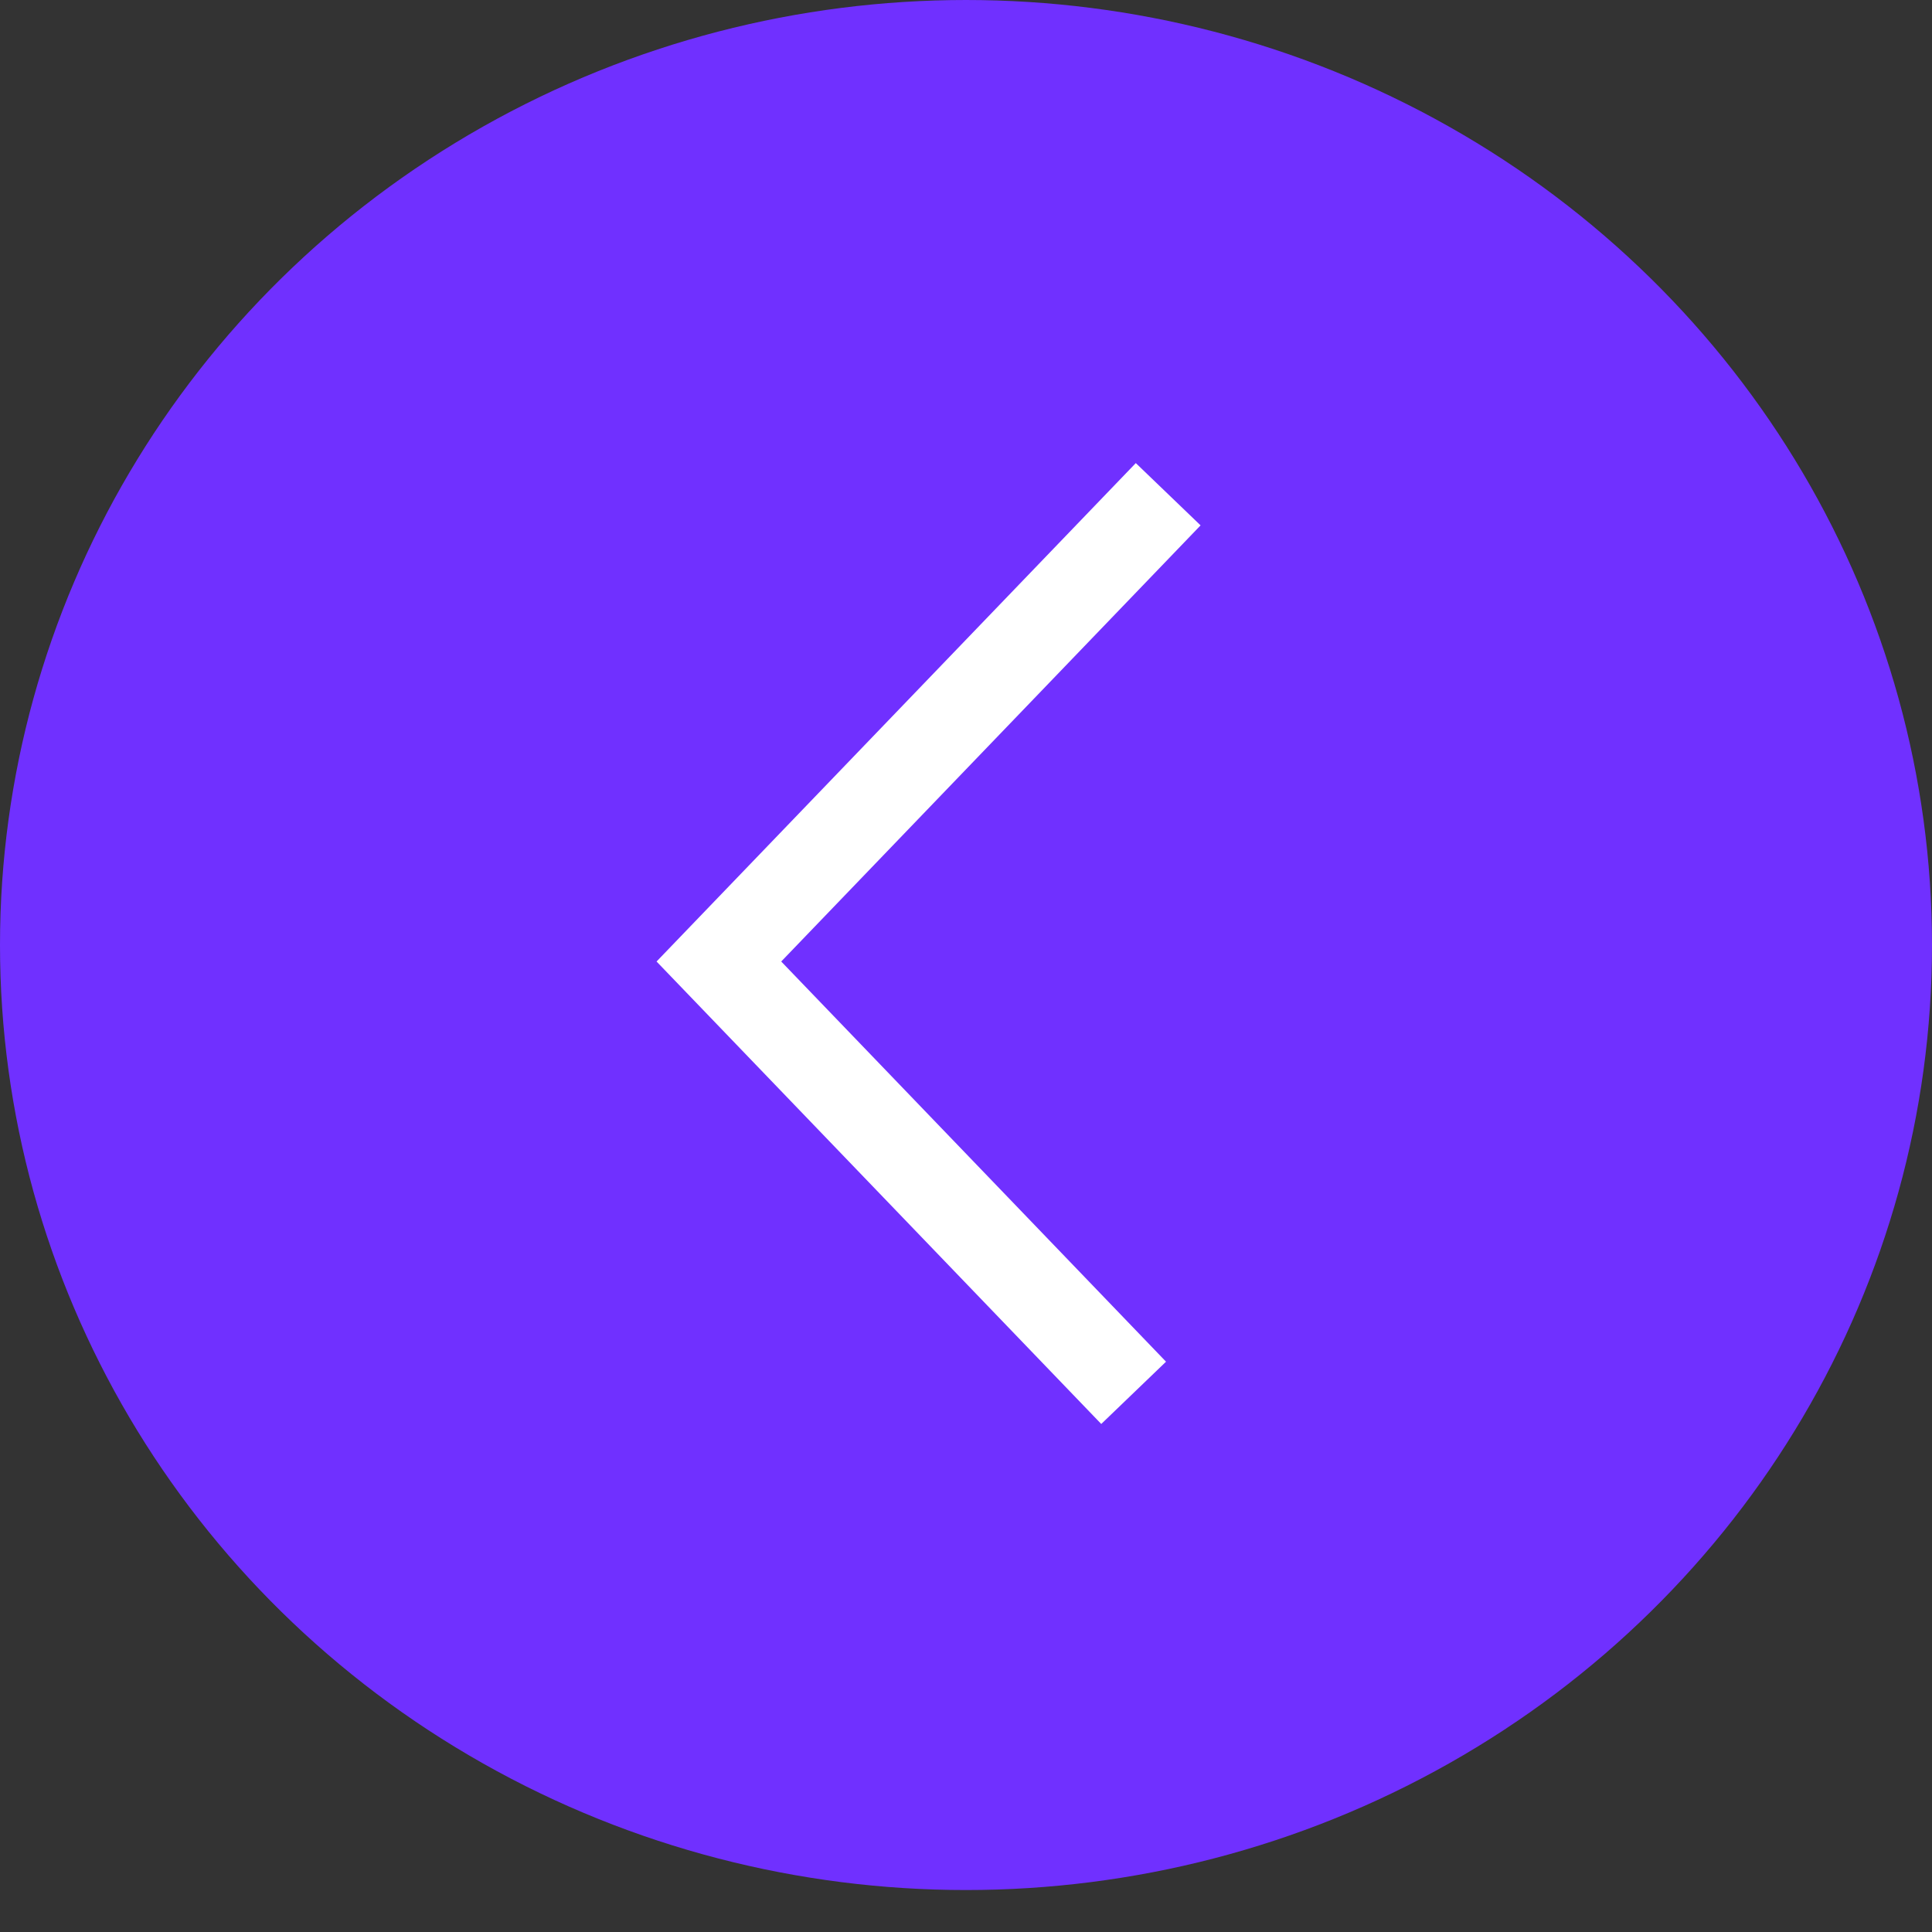
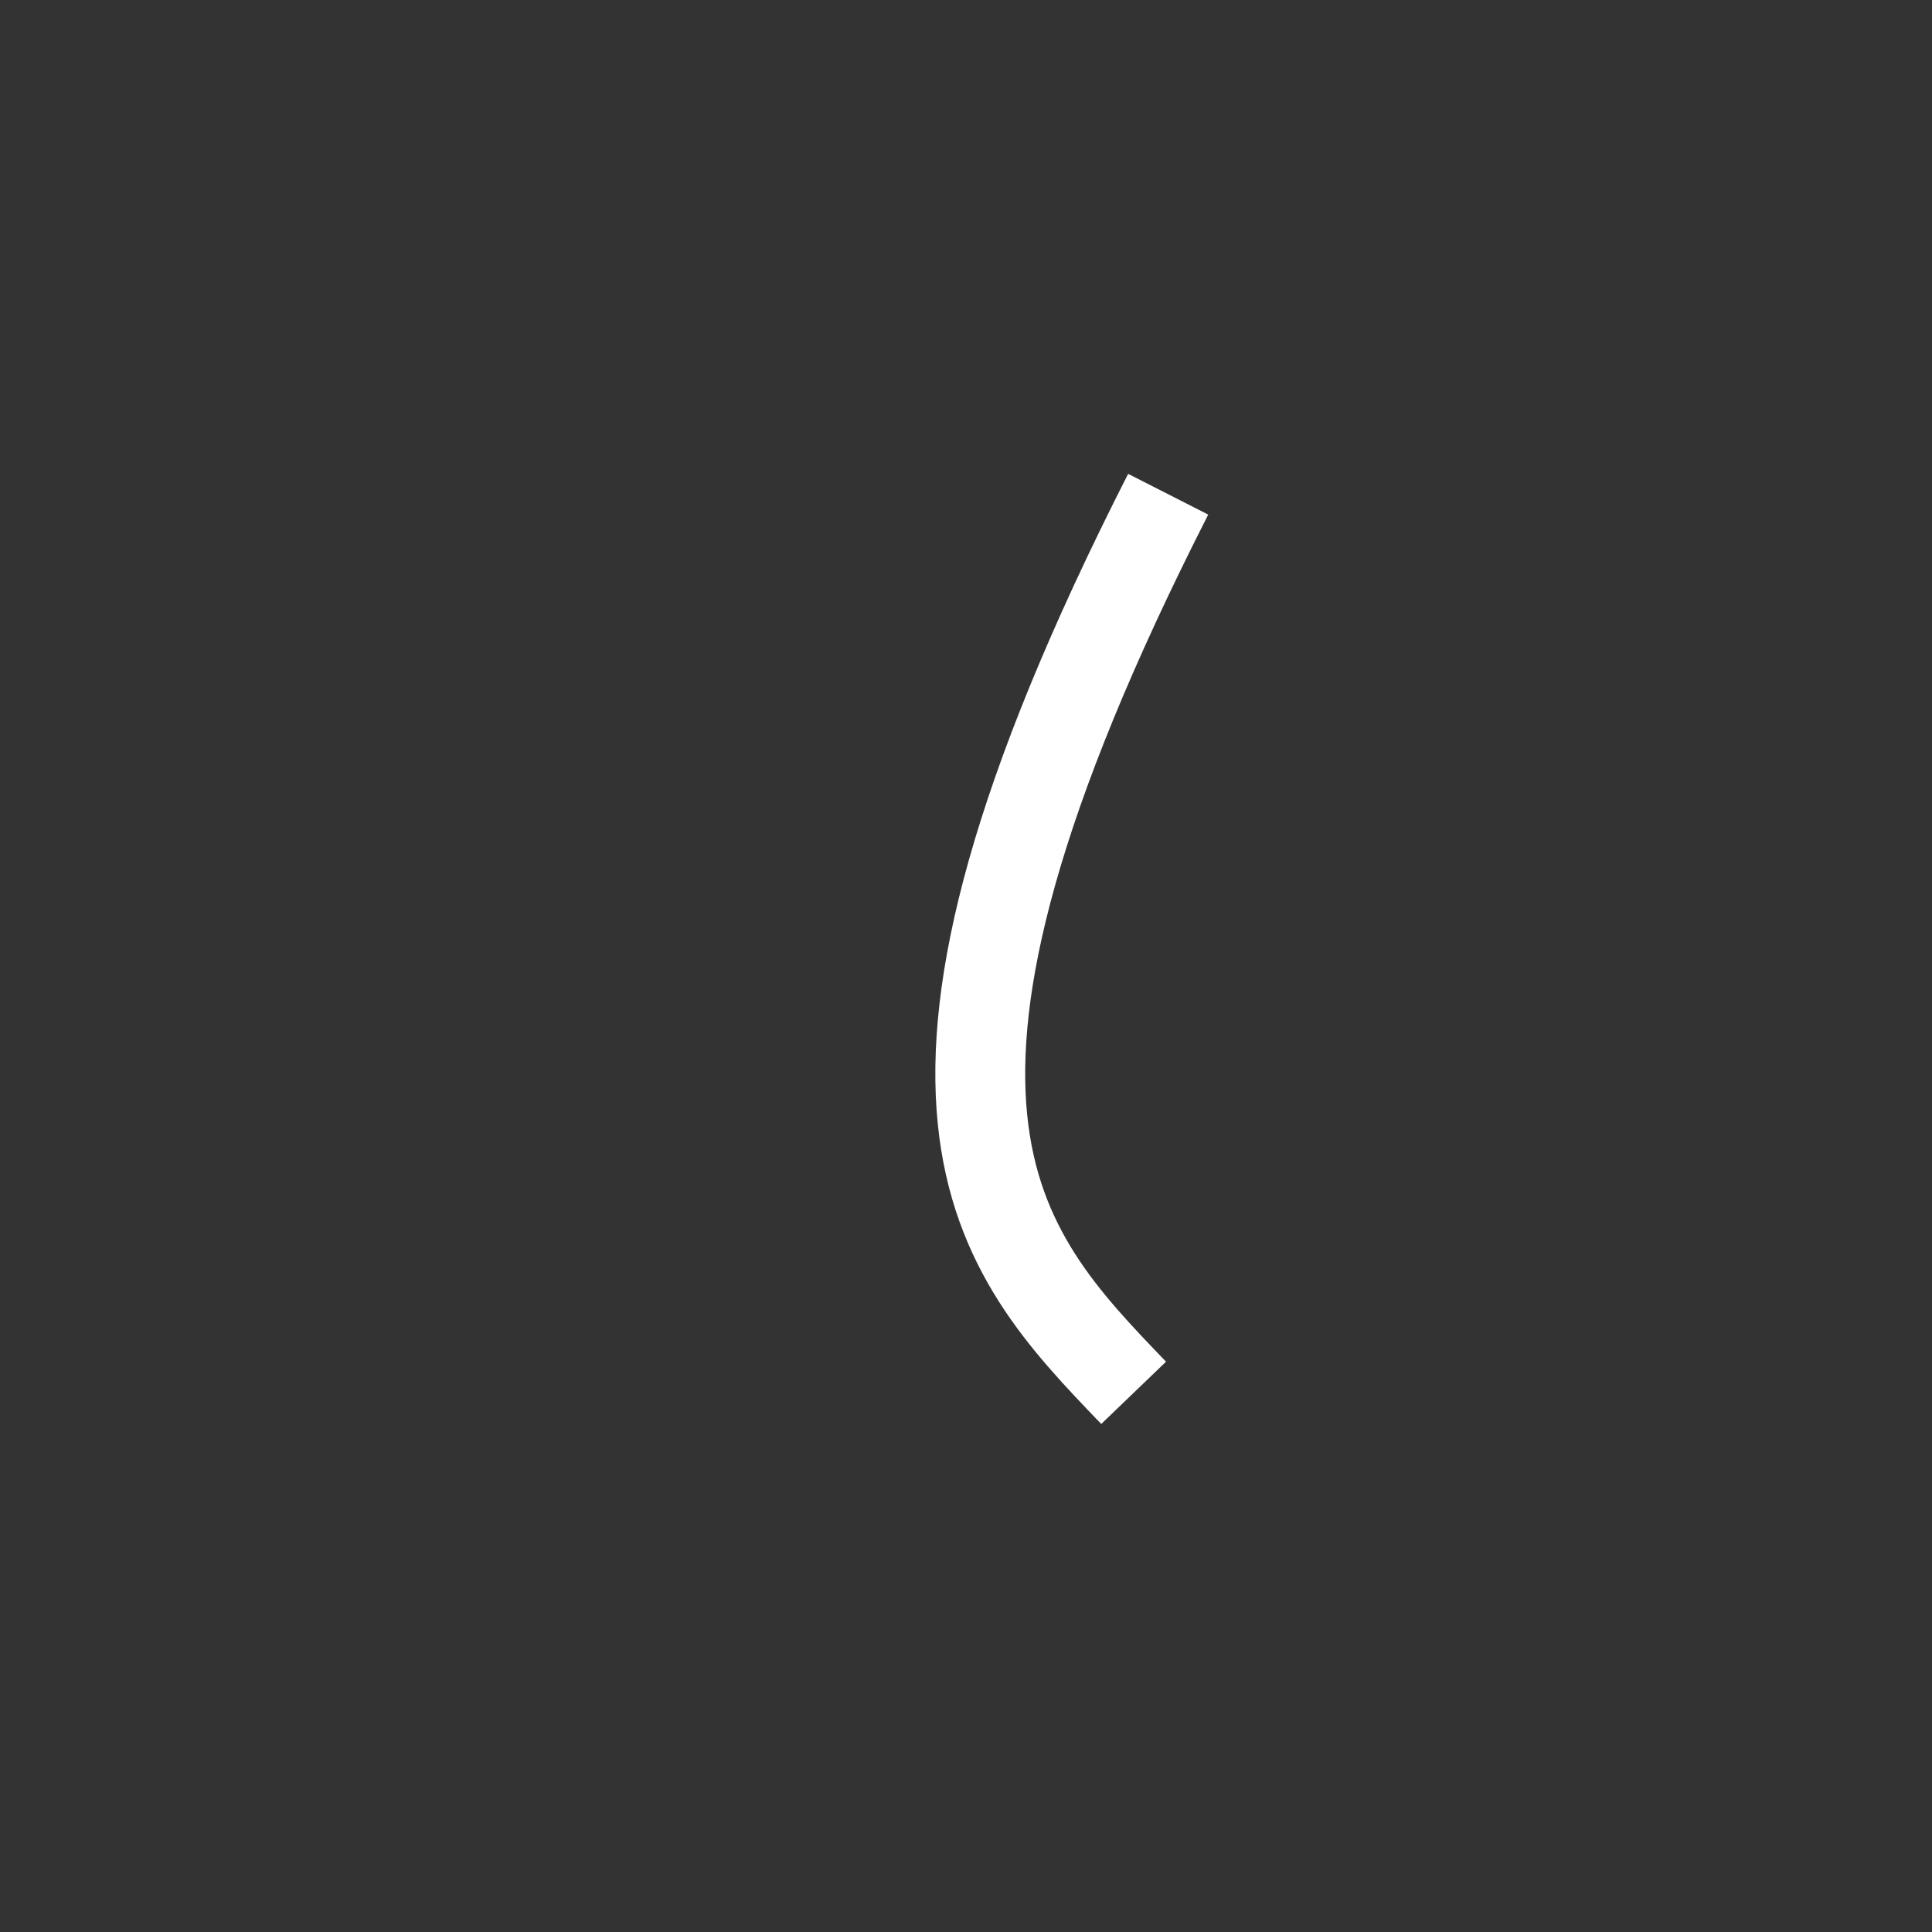
<svg xmlns="http://www.w3.org/2000/svg" viewBox="0 0 43.00 43.00" data-guides="{&quot;vertical&quot;:[],&quot;horizontal&quot;:[]}">
  <rect x="0" y="0" width="43.00" height="43.00" fill="#333333" stroke="none" />
  <defs />
-   <ellipse fill="#7030ff" cx="21.5" cy="21.033" rx="21.5" ry="21.033" id="tSvg2653f03bf5" title="Ellipse 1" fill-opacity="1" stroke="none" stroke-opacity="1" style="transform: rotate(0deg); transform-origin: 21.5px 21.033px;" />
-   <path fill="none" stroke="white" fill-opacity="1" stroke-width="2" stroke-opacity="1" id="tSvg10c322e6dea" title="Path 1" d="M26 11C22.667 14.467 19.333 17.933 16 21.4C19.077 24.6 22.154 27.8 25.231 31" />
+   <path fill="none" stroke="white" fill-opacity="1" stroke-width="2" stroke-opacity="1" id="tSvg10c322e6dea" title="Path 1" d="M26 11C19.077 24.6 22.154 27.8 25.231 31" />
</svg>